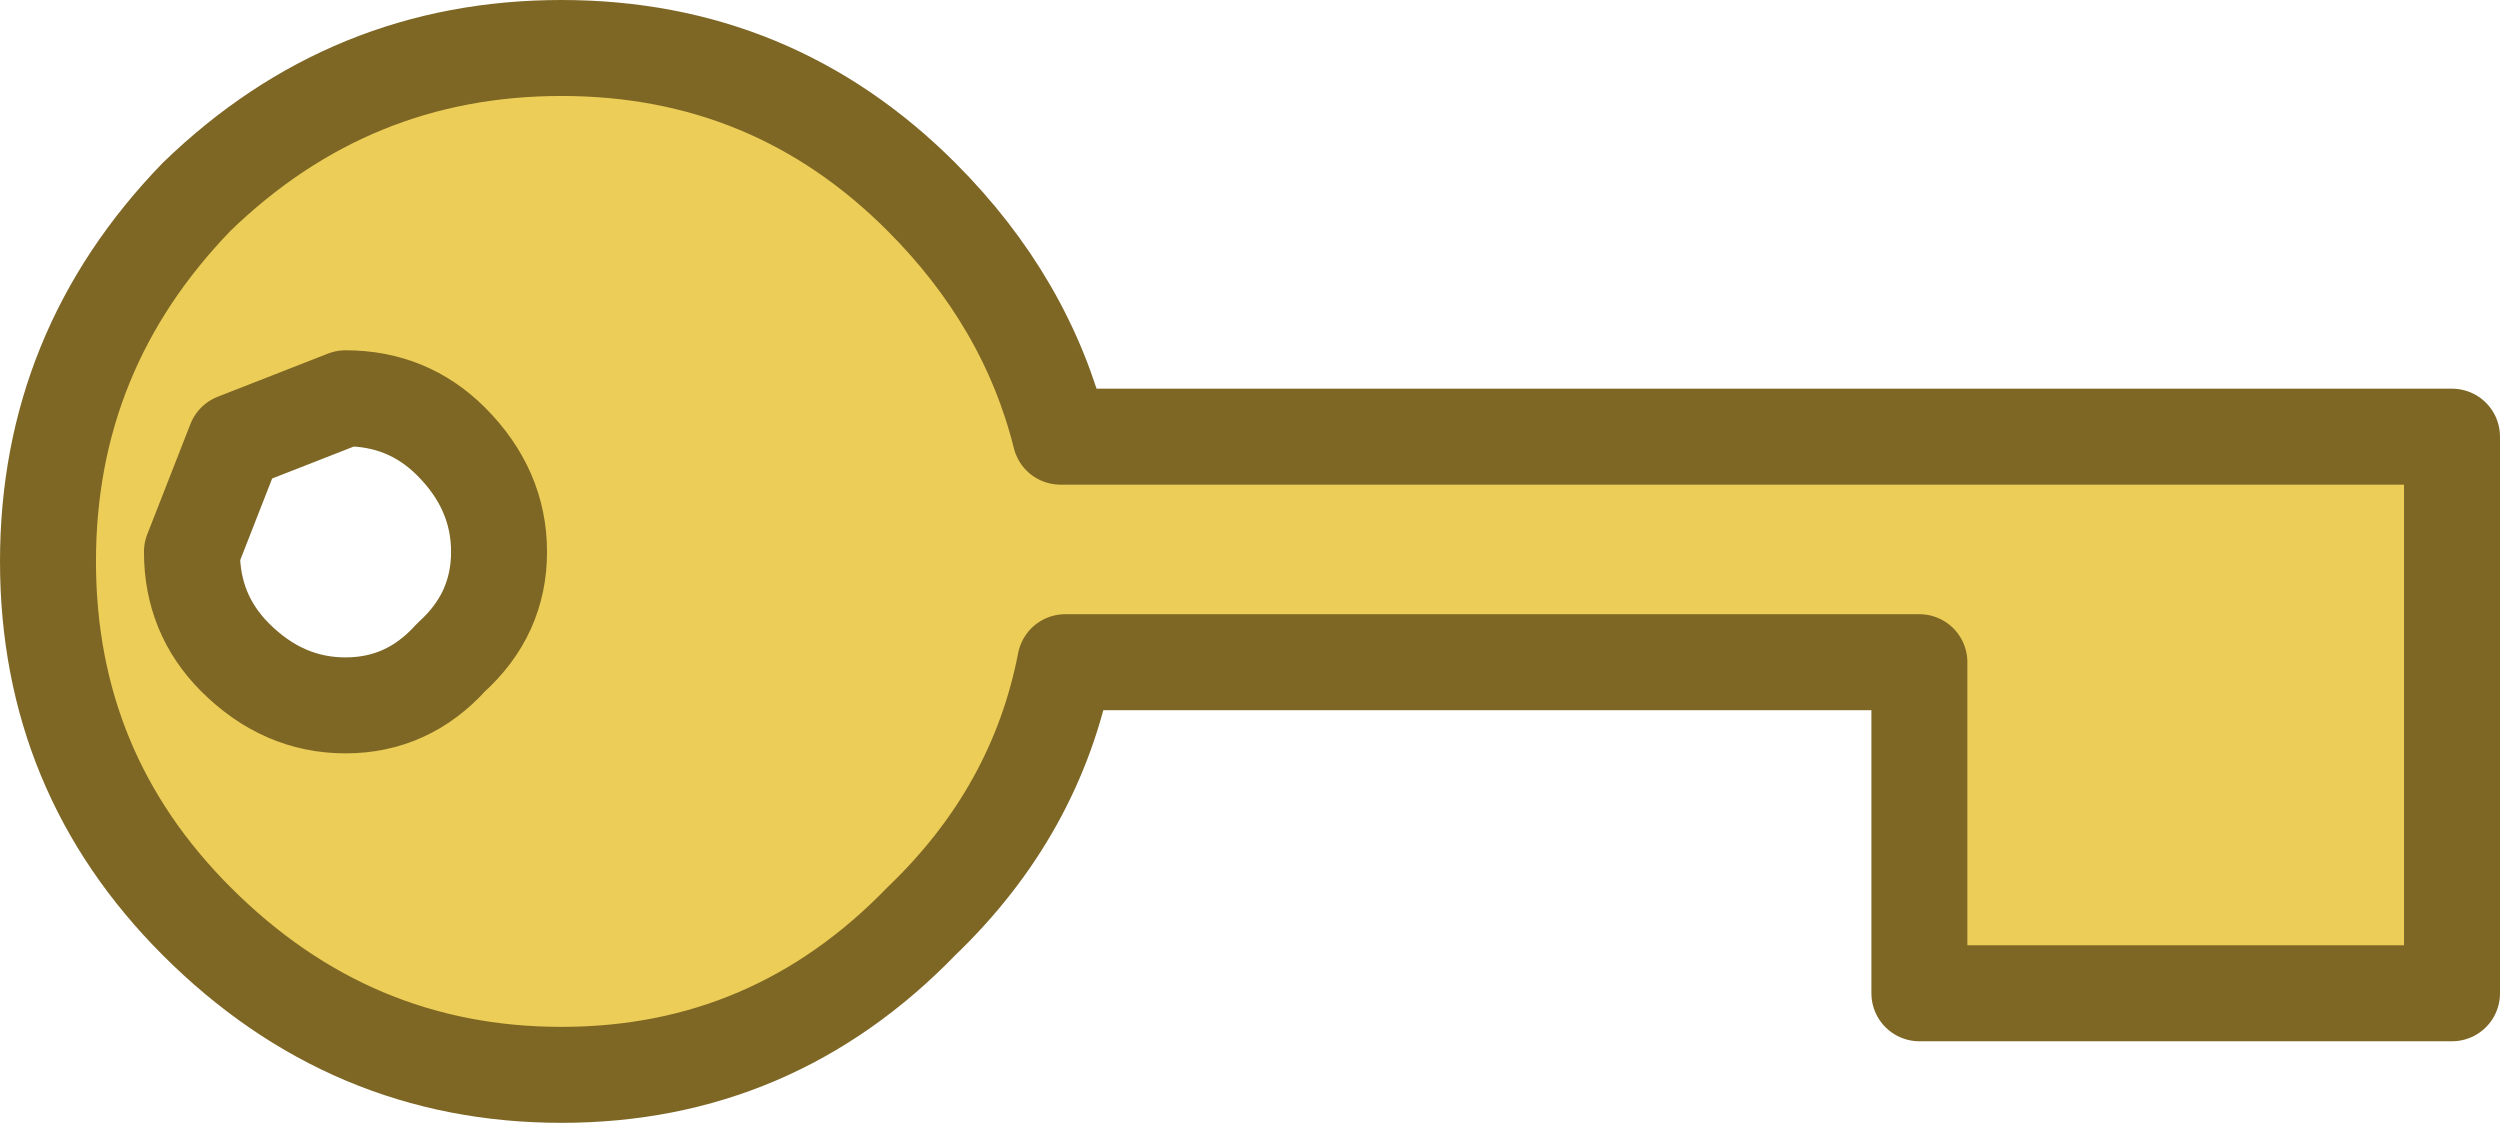
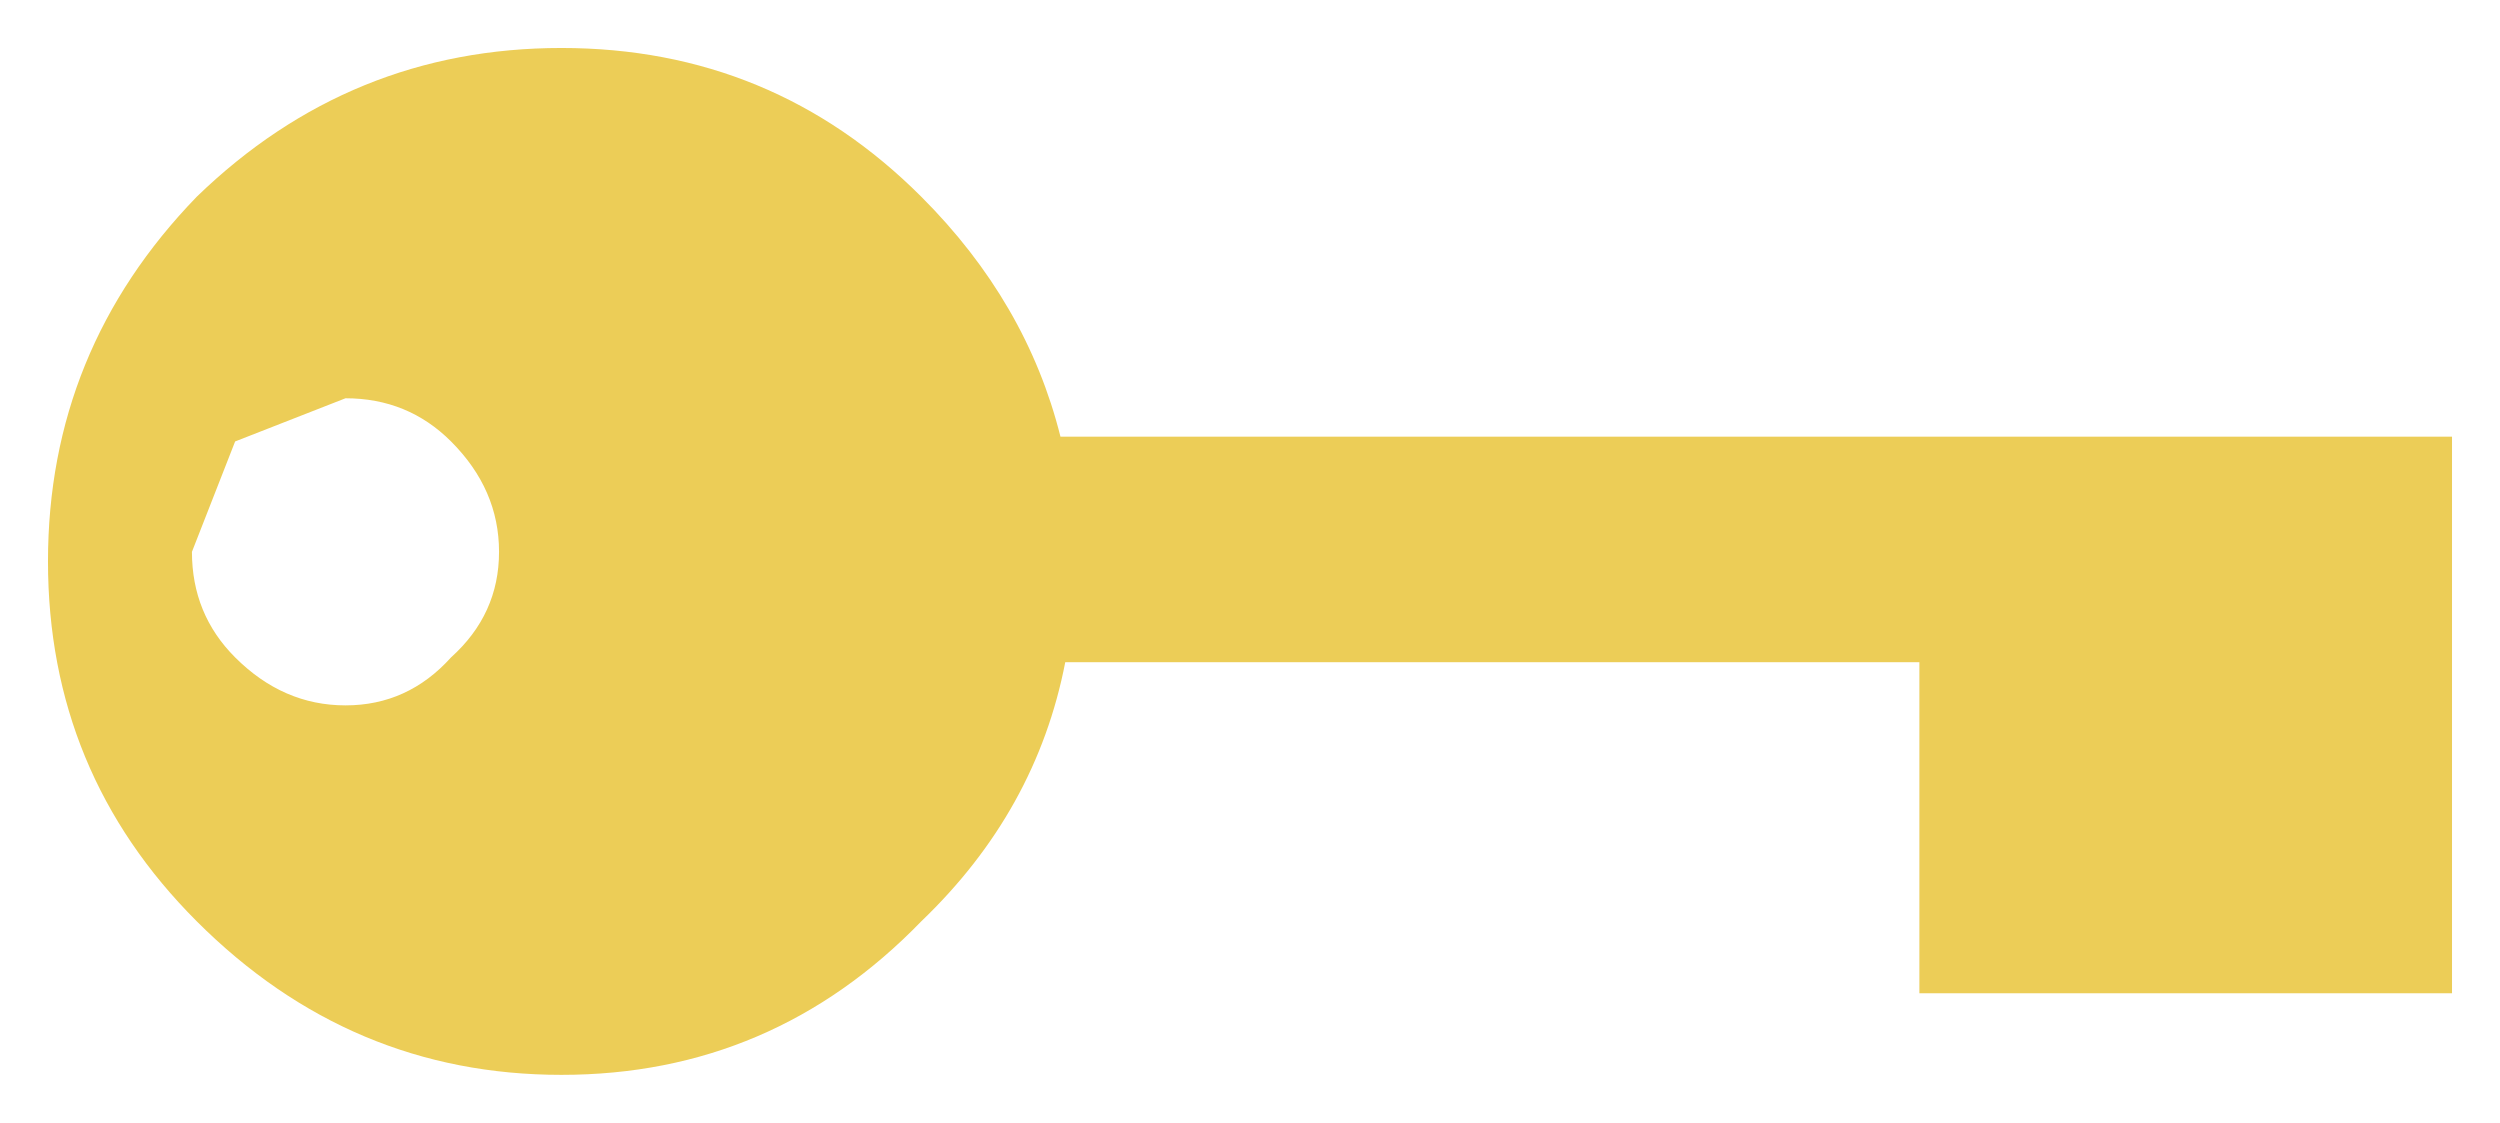
<svg xmlns="http://www.w3.org/2000/svg" height="11.7px" width="26.05px">
  <g transform="matrix(1.0, 0.0, 0.0, 1.0, 13.05, 5.85)">
    <path d="M12.5 4.5 L6.95 4.5 6.95 1.05 -1.95 1.05 Q-2.25 2.6 -3.45 3.75 -5.0 5.35 -7.2 5.35 -9.4 5.35 -11.0 3.75 -12.55 2.2 -12.55 0.0 -12.55 -2.2 -11.0 -3.8 -9.4 -5.35 -7.2 -5.35 -5.0 -5.35 -3.45 -3.8 -2.35 -2.7 -2.0 -1.3 L12.5 -1.3 12.5 4.5 M-9.45 -1.7 L-10.6 -1.25 -11.05 -0.1 Q-11.05 0.55 -10.6 1.0 -10.1 1.5 -9.45 1.5 -8.8 1.5 -8.35 1.0 -7.85 0.55 -7.85 -0.1 -7.85 -0.75 -8.35 -1.25 -8.8 -1.7 -9.45 -1.7" fill="#eccd57" fill-rule="evenodd" stroke="none" />
-     <path d="M12.5 4.5 L6.95 4.5 6.95 1.05 -1.95 1.05 Q-2.25 2.6 -3.45 3.75 -5.0 5.35 -7.2 5.35 -9.4 5.35 -11.0 3.75 -12.55 2.2 -12.55 0.0 -12.55 -2.2 -11.0 -3.8 -9.4 -5.35 -7.2 -5.35 -5.0 -5.35 -3.45 -3.8 -2.35 -2.7 -2.0 -1.3 L12.5 -1.3 12.5 4.5 M-9.45 -1.7 Q-8.8 -1.7 -8.35 -1.25 -7.85 -0.75 -7.85 -0.1 -7.85 0.55 -8.35 1.0 -8.8 1.5 -9.45 1.5 -10.1 1.5 -10.6 1.0 -11.05 0.55 -11.05 -0.1 L-10.6 -1.25 -9.45 -1.7" fill="none" stroke="#7e6725" stroke-linecap="round" stroke-linejoin="round" stroke-width="1.0" />
  </g>
</svg>